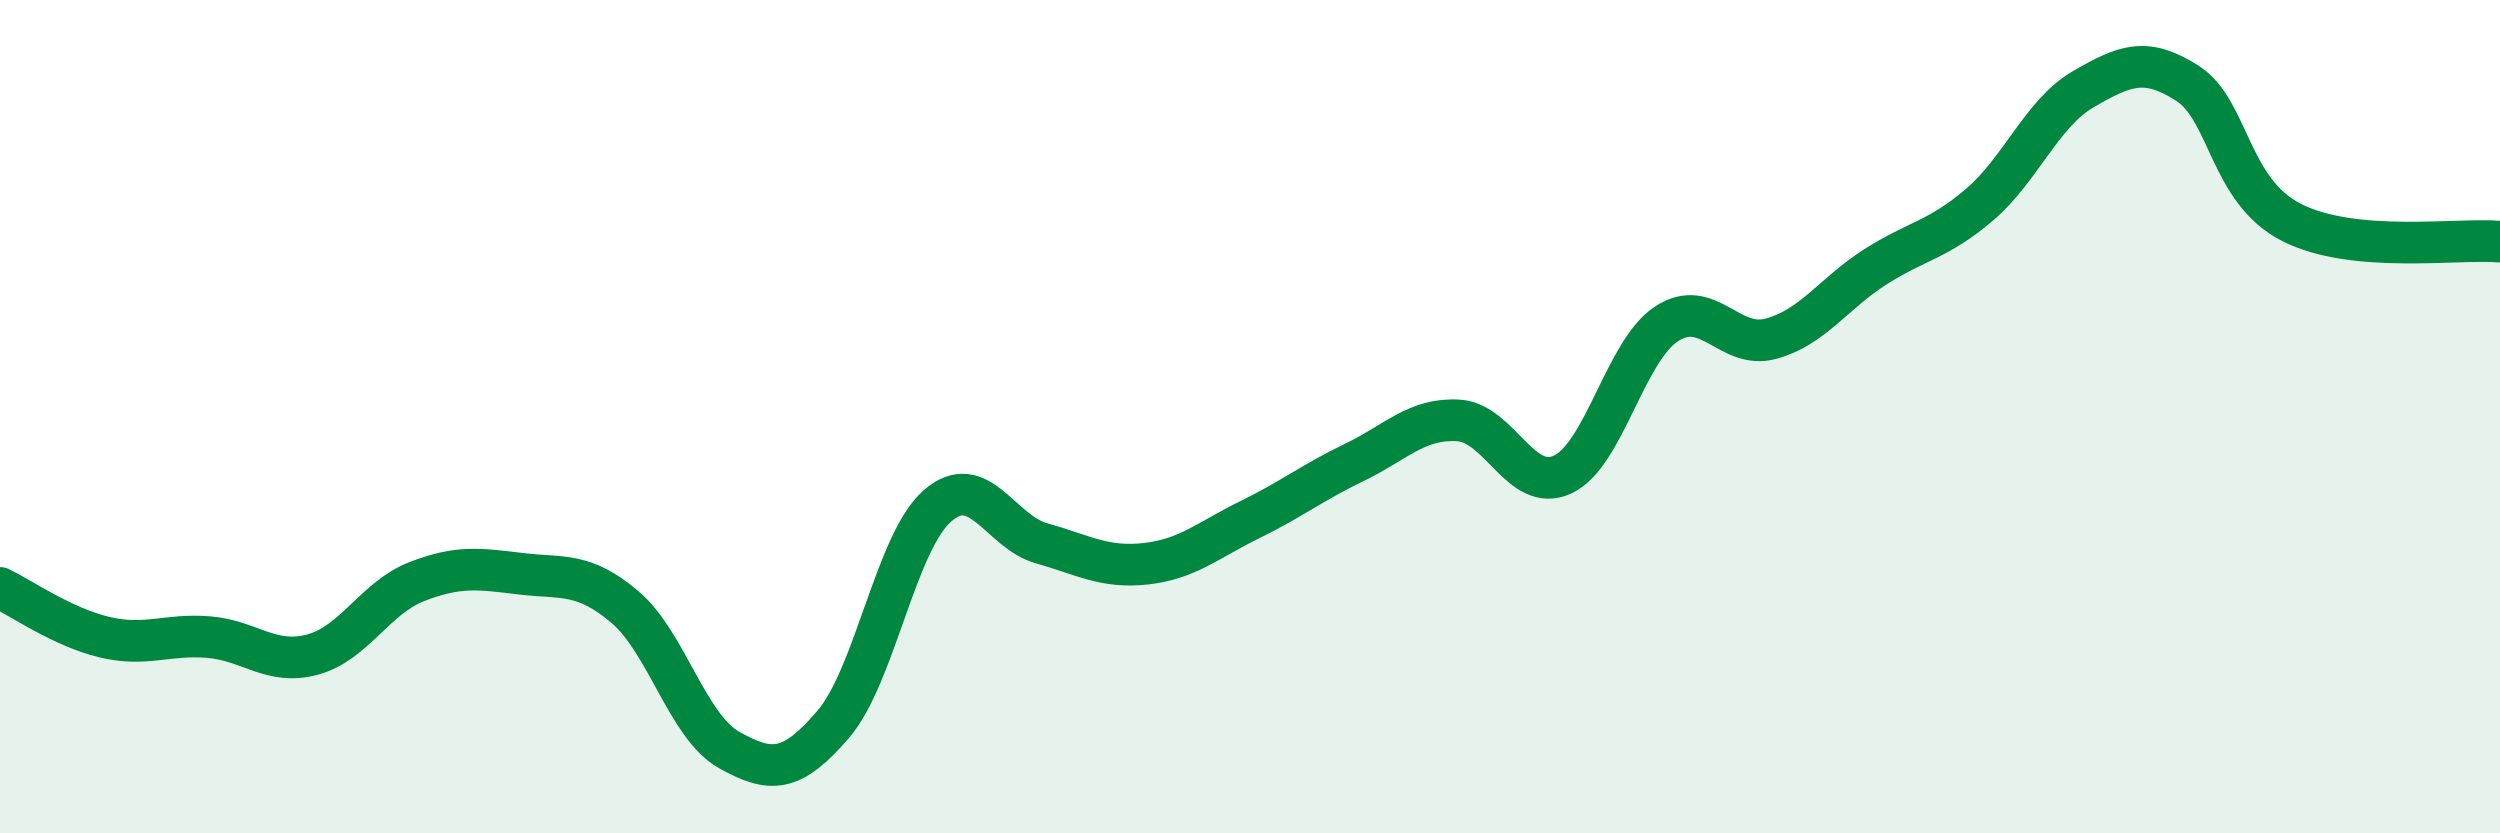
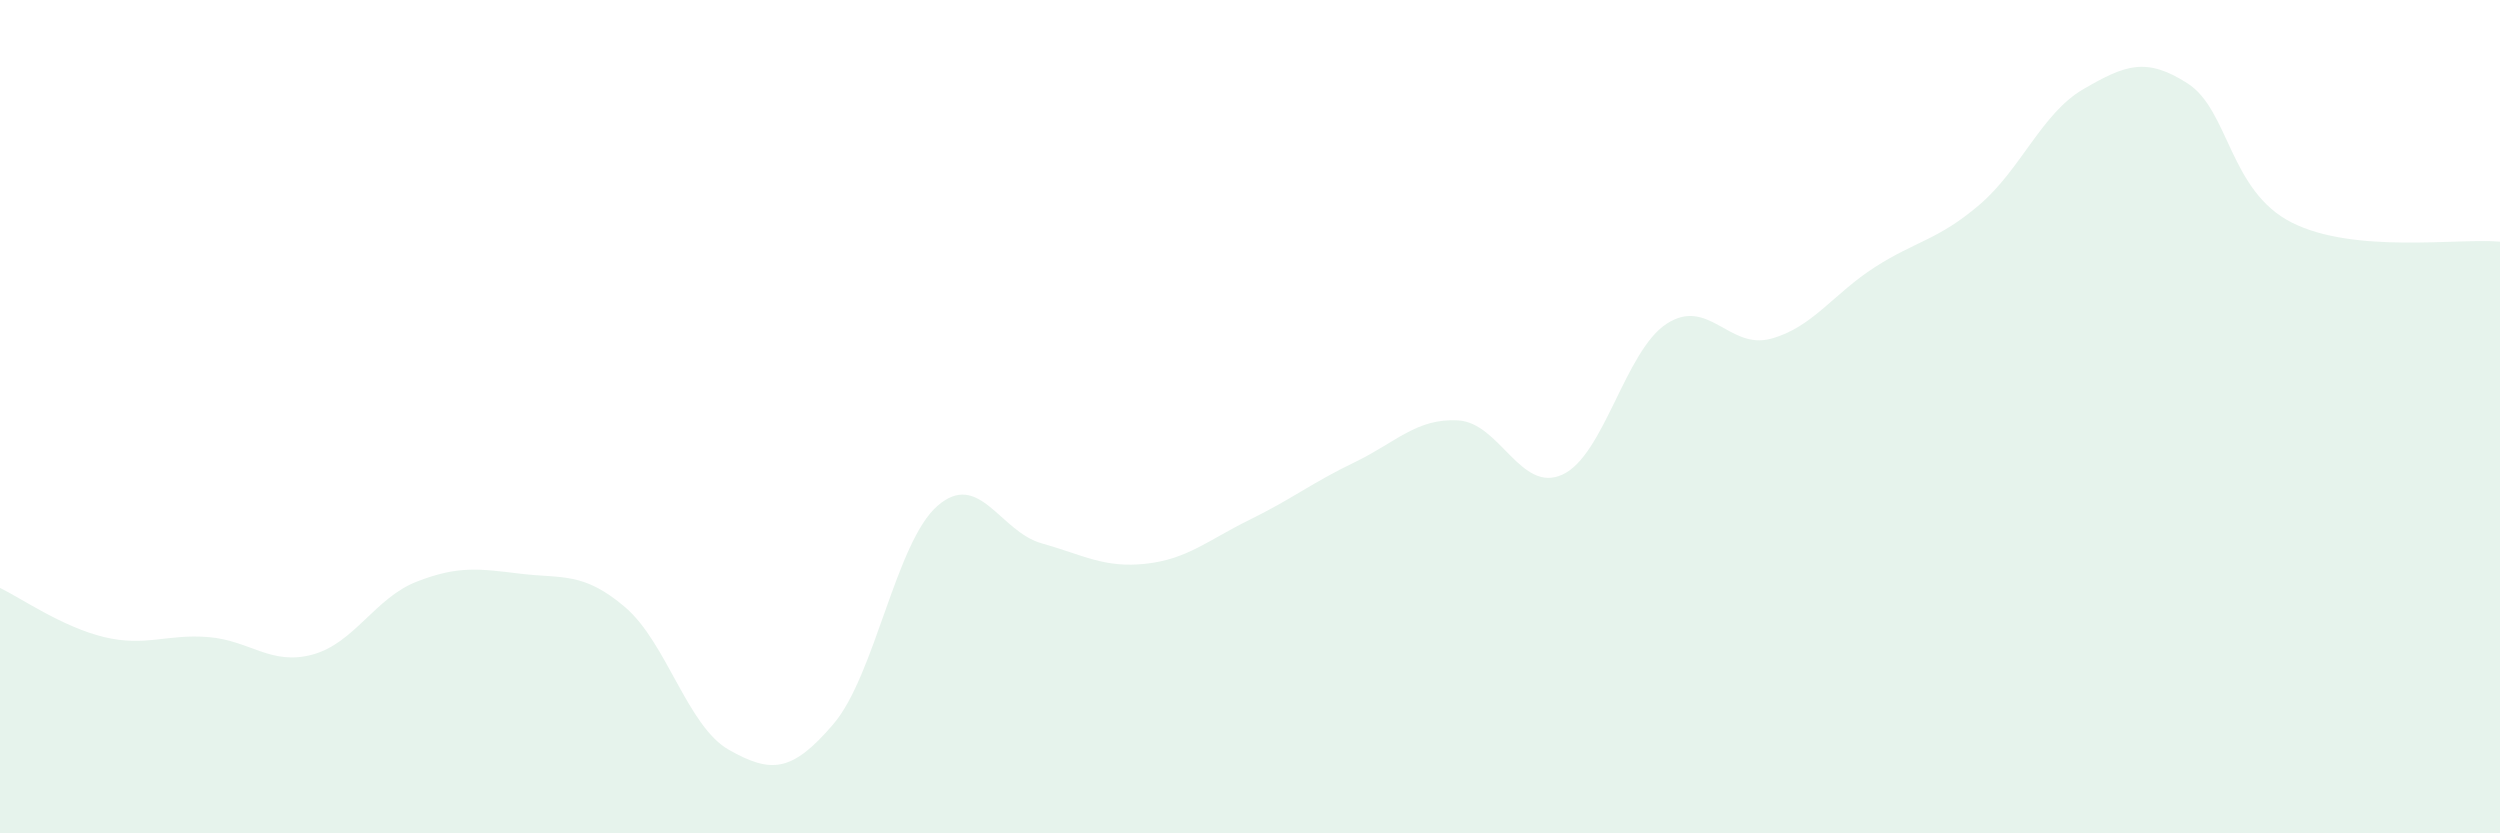
<svg xmlns="http://www.w3.org/2000/svg" width="60" height="20" viewBox="0 0 60 20">
  <path d="M 0,14.11 C 0.5,14.35 1.5,15.05 2.5,15.29 C 3.5,15.53 4,15.21 5,15.29 C 6,15.37 6.5,15.98 7.5,15.71 C 8.5,15.44 9,14.35 10,13.96 C 11,13.57 11.5,13.65 12.5,13.77 C 13.5,13.89 14,13.72 15,14.57 C 16,15.42 16.5,17.44 17.5,18 C 18.5,18.56 19,18.55 20,17.38 C 21,16.21 21.5,13.01 22.5,12.14 C 23.5,11.27 24,12.76 25,13.04 C 26,13.32 26.5,13.64 27.5,13.53 C 28.5,13.42 29,12.96 30,12.47 C 31,11.98 31.5,11.58 32.5,11.1 C 33.5,10.62 34,10.03 35,10.09 C 36,10.15 36.5,11.85 37.5,11.39 C 38.5,10.93 39,8.42 40,7.77 C 41,7.12 41.5,8.4 42.5,8.13 C 43.5,7.86 44,7.05 45,6.41 C 46,5.77 46.5,5.77 47.5,4.92 C 48.5,4.07 49,2.72 50,2.14 C 51,1.56 51.5,1.36 52.5,2 C 53.5,2.64 53.5,4.58 55,5.34 C 56.5,6.1 59,5.71 60,5.8L60 20L0 20Z" fill="#008740" opacity="0.1" stroke-linecap="round" stroke-linejoin="round" />
-   <path d="M 0,14.11 C 0.5,14.35 1.5,15.05 2.5,15.29 C 3.5,15.53 4,15.21 5,15.29 C 6,15.37 6.5,15.98 7.5,15.71 C 8.5,15.44 9,14.35 10,13.96 C 11,13.57 11.5,13.65 12.5,13.77 C 13.5,13.89 14,13.72 15,14.57 C 16,15.42 16.5,17.44 17.5,18 C 18.5,18.56 19,18.55 20,17.38 C 21,16.21 21.5,13.01 22.5,12.14 C 23.5,11.27 24,12.76 25,13.04 C 26,13.32 26.5,13.64 27.5,13.53 C 28.5,13.42 29,12.96 30,12.47 C 31,11.98 31.5,11.58 32.5,11.1 C 33.5,10.62 34,10.03 35,10.09 C 36,10.15 36.5,11.85 37.5,11.39 C 38.5,10.93 39,8.42 40,7.77 C 41,7.12 41.5,8.4 42.5,8.13 C 43.5,7.86 44,7.05 45,6.41 C 46,5.77 46.5,5.77 47.5,4.92 C 48.5,4.07 49,2.72 50,2.14 C 51,1.56 51.5,1.36 52.5,2 C 53.5,2.64 53.5,4.58 55,5.34 C 56.5,6.1 59,5.71 60,5.8" stroke="#008740" stroke-width="1" fill="none" stroke-linecap="round" stroke-linejoin="round" />
</svg>